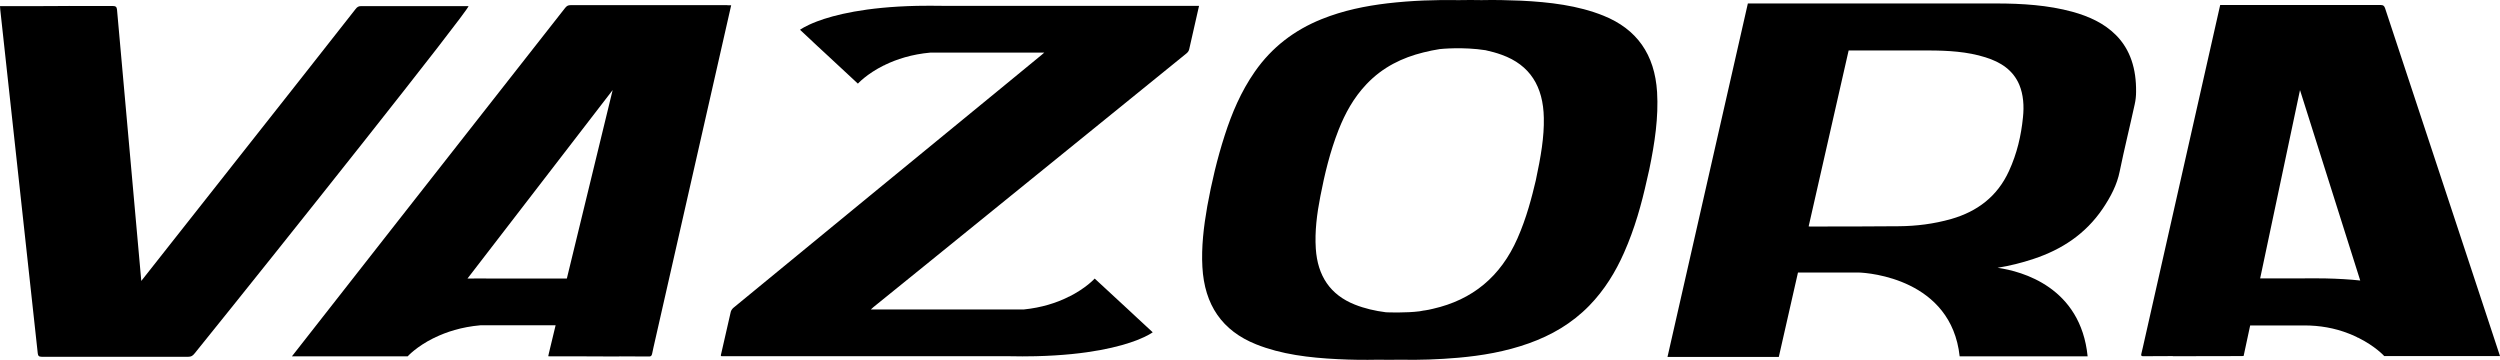
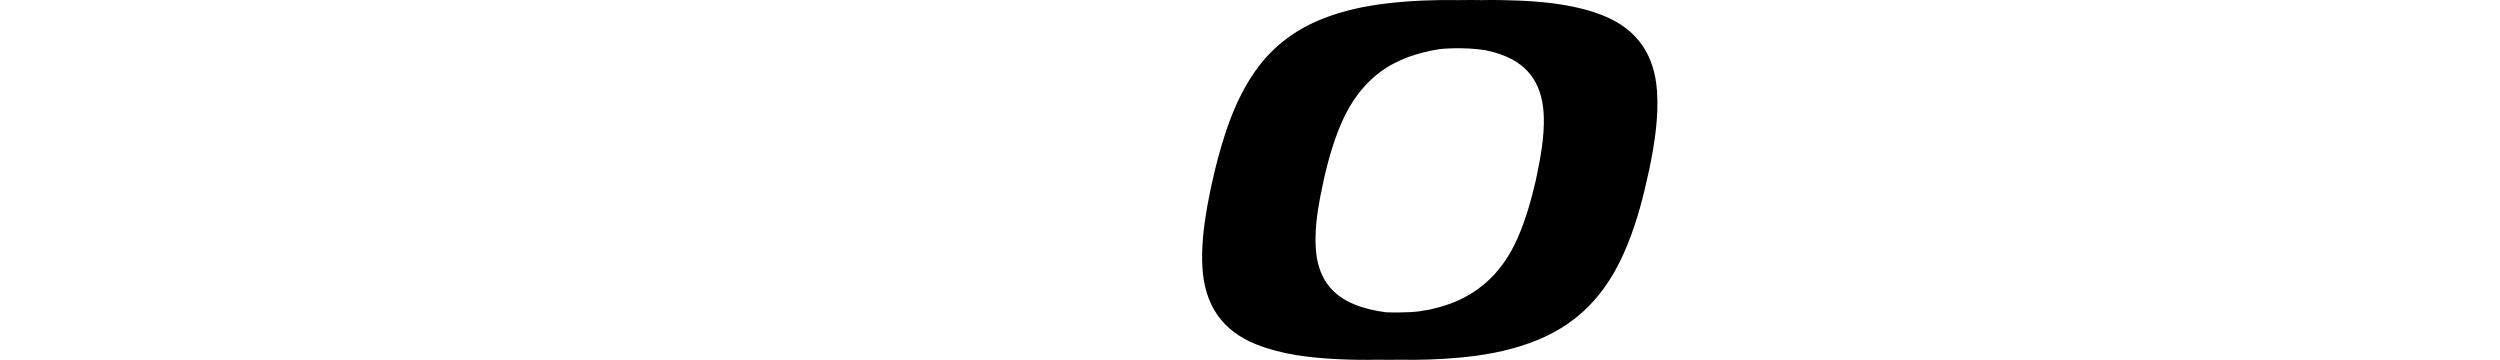
<svg xmlns="http://www.w3.org/2000/svg" width="132" height="19" viewBox="0 0 132 19" fill="none">
-   <path d="M111.715 1.845C111.092 1.225 110.3 0.863 109.414 0.619C108.139 0.272 106.775 0.183 105.39 0.183C103.36 0.183 101.33 0.183 99.308 0.183C98.905 0.183 98.502 0.183 98.106 0.183C96.23 0.183 94.354 0.183 92.478 0.183C92.412 0.183 92.353 0.183 92.287 0.183C90.873 6.419 89.458 12.632 88.044 18.845C88.462 18.845 88.879 18.845 89.29 18.845C89.649 18.845 90.015 18.845 90.374 18.845C90.785 18.845 91.188 18.845 91.591 18.845C92.009 18.845 92.426 18.845 92.837 18.845C93.196 18.845 93.555 18.845 93.921 18.845C94.258 17.36 94.596 15.89 94.933 14.39C95.475 14.39 96.025 14.39 96.567 14.39C96.941 14.39 97.314 14.39 97.688 14.39C97.842 14.39 98.003 14.39 98.157 14.39C98.678 14.405 103.031 14.737 103.47 18.816H110.227C109.861 15.166 106.775 14.324 105.471 14.139C106.109 14.036 106.746 13.88 107.384 13.666C108.849 13.178 110.11 12.366 111.026 11.014C111.444 10.393 111.781 9.751 111.92 9.049C112.162 7.867 112.455 6.692 112.712 5.51C112.763 5.288 112.785 5.059 112.785 4.845C112.799 3.655 112.492 2.621 111.715 1.845ZM106.812 6.204C106.717 7.15 106.504 8.096 106.072 9.034C105.456 10.379 104.394 11.169 103.031 11.561C102.1 11.826 101.177 11.937 100.268 11.945C98.7 11.96 97.124 11.96 95.556 11.96C95.541 11.96 95.519 11.952 95.497 11.952C96.201 8.849 96.904 5.768 97.608 2.665C97.681 2.665 97.747 2.665 97.813 2.665C98.319 2.665 98.824 2.665 99.33 2.665C100.151 2.665 100.979 2.665 101.799 2.665C102.847 2.665 103.881 2.725 104.833 3.027C105.64 3.279 106.292 3.7 106.622 4.483C106.834 5 106.878 5.591 106.812 6.204Z" fill="black" />
-   <path d="M62.218 0.309C61.801 0.309 61.383 0.309 60.973 0.309C57.418 0.309 53.864 0.309 50.31 0.309C50.105 0.309 49.965 0.309 49.907 0.309C49.877 0.309 49.855 0.309 49.826 0.309C49.328 0.301 48.859 0.301 48.419 0.309C45.693 0.368 44.044 0.789 43.143 1.129C42.505 1.373 42.241 1.572 42.241 1.572L43.172 2.444L43.524 2.769L45.297 4.416C45.297 4.416 45.752 3.907 46.675 3.449C46.675 3.449 46.675 3.449 46.682 3.456C46.697 3.449 46.712 3.434 46.726 3.426C47.334 3.131 48.133 2.865 49.137 2.776C51.094 2.776 52.999 2.776 55.139 2.776C55.073 2.835 55.029 2.872 54.993 2.902C54.362 3.419 53.725 3.944 53.095 4.461C48.302 8.384 43.509 12.322 38.716 16.259C38.658 16.311 38.599 16.4 38.584 16.466C38.416 17.183 38.255 17.899 38.093 18.616C38.042 18.83 38.027 18.808 38.24 18.808C38.621 18.808 39.002 18.808 39.383 18.808C39.412 18.808 39.442 18.808 39.486 18.808C39.816 18.808 40.138 18.808 40.468 18.808C40.49 18.808 40.526 18.808 40.57 18.808C44.484 18.808 48.705 18.808 52.787 18.808C53.014 18.808 53.168 18.808 53.212 18.808C53.227 18.808 53.241 18.808 53.256 18.808C53.761 18.823 54.245 18.816 54.692 18.808C57.492 18.742 59.155 18.298 60.035 17.959C60.621 17.73 60.863 17.545 60.863 17.545L60.049 16.791L59.566 16.341L57.8 14.708C57.8 14.708 57.345 15.218 56.422 15.676C56.422 15.676 56.422 15.676 56.414 15.668C56.4 15.676 56.385 15.69 56.37 15.698C55.784 15.986 55.007 16.244 54.047 16.341C51.431 16.341 48.807 16.341 46.191 16.341C46.133 16.341 46.074 16.341 45.979 16.341C46.045 16.282 46.081 16.244 46.118 16.215C46.997 15.506 47.877 14.789 48.756 14.08C51.285 12.026 53.82 9.972 56.348 7.926C58.444 6.226 60.54 4.527 62.636 2.828C62.717 2.762 62.768 2.695 62.79 2.599C62.951 1.875 63.113 1.158 63.281 0.434C63.288 0.39 63.303 0.346 63.31 0.309C62.944 0.309 62.585 0.309 62.218 0.309Z" fill="black" />
-   <path d="M38.408 0.272C38.086 0.272 37.764 0.272 37.441 0.272H30.655C30.464 0.272 30.288 0.272 30.127 0.272C29.988 0.272 29.915 0.316 29.82 0.442C25.056 6.5 15.412 18.816 15.412 18.816H21.524C21.524 18.816 21.978 18.306 22.901 17.848C22.901 17.848 22.901 17.848 22.909 17.855C22.923 17.848 22.938 17.833 22.953 17.826C23.561 17.53 24.36 17.264 25.364 17.175C26.06 17.175 27.921 17.175 29.336 17.175C29.218 17.663 29.101 18.151 28.984 18.638C28.969 18.69 28.962 18.749 28.947 18.808C28.984 18.808 29.013 18.816 29.035 18.816C29.563 18.816 30.091 18.816 30.626 18.816C30.626 18.816 30.626 18.816 30.633 18.816C30.728 18.816 30.823 18.816 30.926 18.816C31.505 18.816 32.091 18.816 32.67 18.823C32.685 18.823 32.707 18.823 32.721 18.816C33.234 18.816 33.755 18.816 34.268 18.823C34.4 18.823 34.414 18.749 34.436 18.66C34.458 18.557 34.48 18.453 34.502 18.35L38.606 0.279H38.408V0.272ZM29.929 14.708C28.779 14.708 26.983 14.708 26.529 14.708C26.324 14.708 26.184 14.708 26.126 14.708C26.097 14.708 26.075 14.708 26.045 14.708C25.562 14.7 25.107 14.7 24.682 14.708L32.348 4.756C31.542 8.073 30.735 11.391 29.929 14.708Z" fill="black" />
-   <path d="M125.932 0.434C125.888 0.309 125.837 0.264 125.698 0.264C125.536 0.264 125.36 0.264 125.17 0.264H118.384C118.061 0.264 117.739 0.264 117.416 0.264H117.226L113.144 18.335C113.122 18.439 113.093 18.542 113.071 18.646C113.049 18.734 113.027 18.808 113.159 18.808C113.679 18.808 114.192 18.808 114.705 18.801C114.72 18.801 114.734 18.808 114.749 18.808C115.335 18.808 117.849 18.801 118.376 18.801C118.398 18.801 118.428 18.793 118.464 18.793C118.464 18.779 118.604 18.158 118.809 17.183H121.674C122.473 17.183 123.264 17.316 124.012 17.611C124.173 17.67 124.32 17.737 124.452 17.803C124.466 17.811 124.481 17.818 124.496 17.833C124.496 17.833 124.496 17.833 124.503 17.826C125.426 18.284 125.881 18.793 125.881 18.793L125.888 18.801H132C132.007 18.816 127.94 6.5 125.932 0.434ZM122.766 14.7C122.751 14.7 122.73 14.7 122.715 14.7C122.304 14.693 121.872 14.693 121.41 14.7C121.359 14.7 120.187 14.7 119.336 14.7C120.106 11.073 121.139 6.153 121.44 4.756L124.62 14.811C124.071 14.752 123.455 14.715 122.766 14.7Z" fill="black" />
-   <path d="M24.565 0.323C24.265 0.323 23.957 0.323 23.656 0.323C23.583 0.323 23.532 0.323 23.48 0.323C23.268 0.323 23.055 0.323 22.843 0.323C22.359 0.323 21.875 0.323 21.399 0.323C21.384 0.323 21.362 0.323 21.348 0.323C21.003 0.323 20.659 0.323 20.314 0.323C20.293 0.323 20.278 0.323 20.263 0.323C19.867 0.323 19.464 0.323 19.069 0.323C18.937 0.323 18.863 0.36 18.768 0.486C17.816 1.698 16.863 2.909 15.91 4.121C13.096 7.689 10.274 11.265 7.46 14.833C7.035 10.053 6.603 5.281 6.178 0.508C6.163 0.368 6.112 0.316 5.951 0.316C5.606 0.316 5.269 0.316 4.932 0.316C4.91 0.316 4.895 0.316 4.873 0.316C4.478 0.316 4.082 0.316 3.686 0.316C3.664 0.316 3.642 0.309 3.62 0.316C3.107 0.316 2.602 0.323 2.096 0.323C1.883 0.323 1.671 0.323 1.458 0.323C1.4 0.323 1.341 0.323 1.253 0.323C0.901 0.323 0.557 0.323 0.205 0.323C0.147 0.323 0.088 0.323 0 0.323C0.007 0.412 0.007 0.471 0.015 0.523C0.674 6.566 1.334 12.61 1.993 18.653C2.008 18.786 2.052 18.838 2.206 18.838C2.609 18.838 3.005 18.838 3.408 18.838C3.422 18.838 3.437 18.838 3.459 18.838C3.803 18.838 4.155 18.838 4.5 18.838C4.514 18.838 4.529 18.838 4.544 18.838C5.057 18.838 5.57 18.838 6.083 18.838C6.588 18.838 7.094 18.838 7.607 18.838C7.622 18.838 7.644 18.838 7.658 18.838C8.054 18.838 8.457 18.838 8.853 18.838C8.867 18.838 8.882 18.838 8.897 18.838C9.241 18.838 9.586 18.838 9.937 18.838C10.091 18.838 10.172 18.793 10.282 18.653C14.913 12.92 24.609 0.722 24.741 0.323C24.675 0.323 24.616 0.323 24.565 0.323Z" fill="black" />
  <path d="M87.494 4.86C87.37 2.872 86.424 1.535 84.658 0.826C83.317 0.287 81.822 0.109 80.298 0.035C79.609 0.006 78.92 -0.009 78.224 0.006C77.835 -0.002 77.44 -0.002 77.051 0.006C75.805 -0.016 74.538 0.028 73.255 0.176C72.097 0.316 70.939 0.545 69.781 1.011C68.352 1.587 67.165 2.481 66.257 3.781C65.516 4.845 65.04 5.983 64.666 7.143C64.263 8.391 63.97 9.647 63.743 10.896C63.552 11.982 63.428 13.053 63.486 14.095C63.596 16.104 64.534 17.464 66.322 18.18C67.649 18.712 69.122 18.889 70.632 18.963C71.335 19 72.046 19.008 72.764 18.993C73.153 19 73.541 19 73.929 18.993C74.941 19.015 75.959 18.978 76.993 18.889C78.231 18.779 79.477 18.572 80.723 18.128C81.903 17.707 82.987 17.087 83.911 16.141C84.724 15.306 85.303 14.353 85.75 13.341C86.314 12.07 86.674 10.777 86.959 9.485C87.003 9.3 87.047 9.123 87.084 8.938C87.37 7.556 87.575 6.19 87.494 4.86ZM81.089 9.529C80.884 10.393 80.606 11.494 80.122 12.588C79.235 14.604 77.748 15.831 75.659 16.304C75.512 16.341 75.366 16.37 75.219 16.392C75.212 16.392 75.204 16.392 75.197 16.392C75.117 16.407 75.029 16.422 74.948 16.437C74.274 16.525 73.284 16.496 73.175 16.488C72.603 16.415 72.053 16.289 71.533 16.082C70.236 15.565 69.569 14.568 69.474 13.127C69.415 12.226 69.532 11.295 69.716 10.356C69.943 9.189 70.221 8.022 70.675 6.862C71.02 5.99 71.467 5.163 72.156 4.439C73.013 3.537 74.047 3.042 75.153 2.769C75.446 2.695 75.732 2.636 76.018 2.592C76.091 2.584 77.242 2.466 78.436 2.651C78.73 2.717 79.015 2.791 79.294 2.894C80.789 3.434 81.485 4.572 81.514 6.226C81.536 7.231 81.36 8.258 81.089 9.529Z" fill="black" />
</svg>